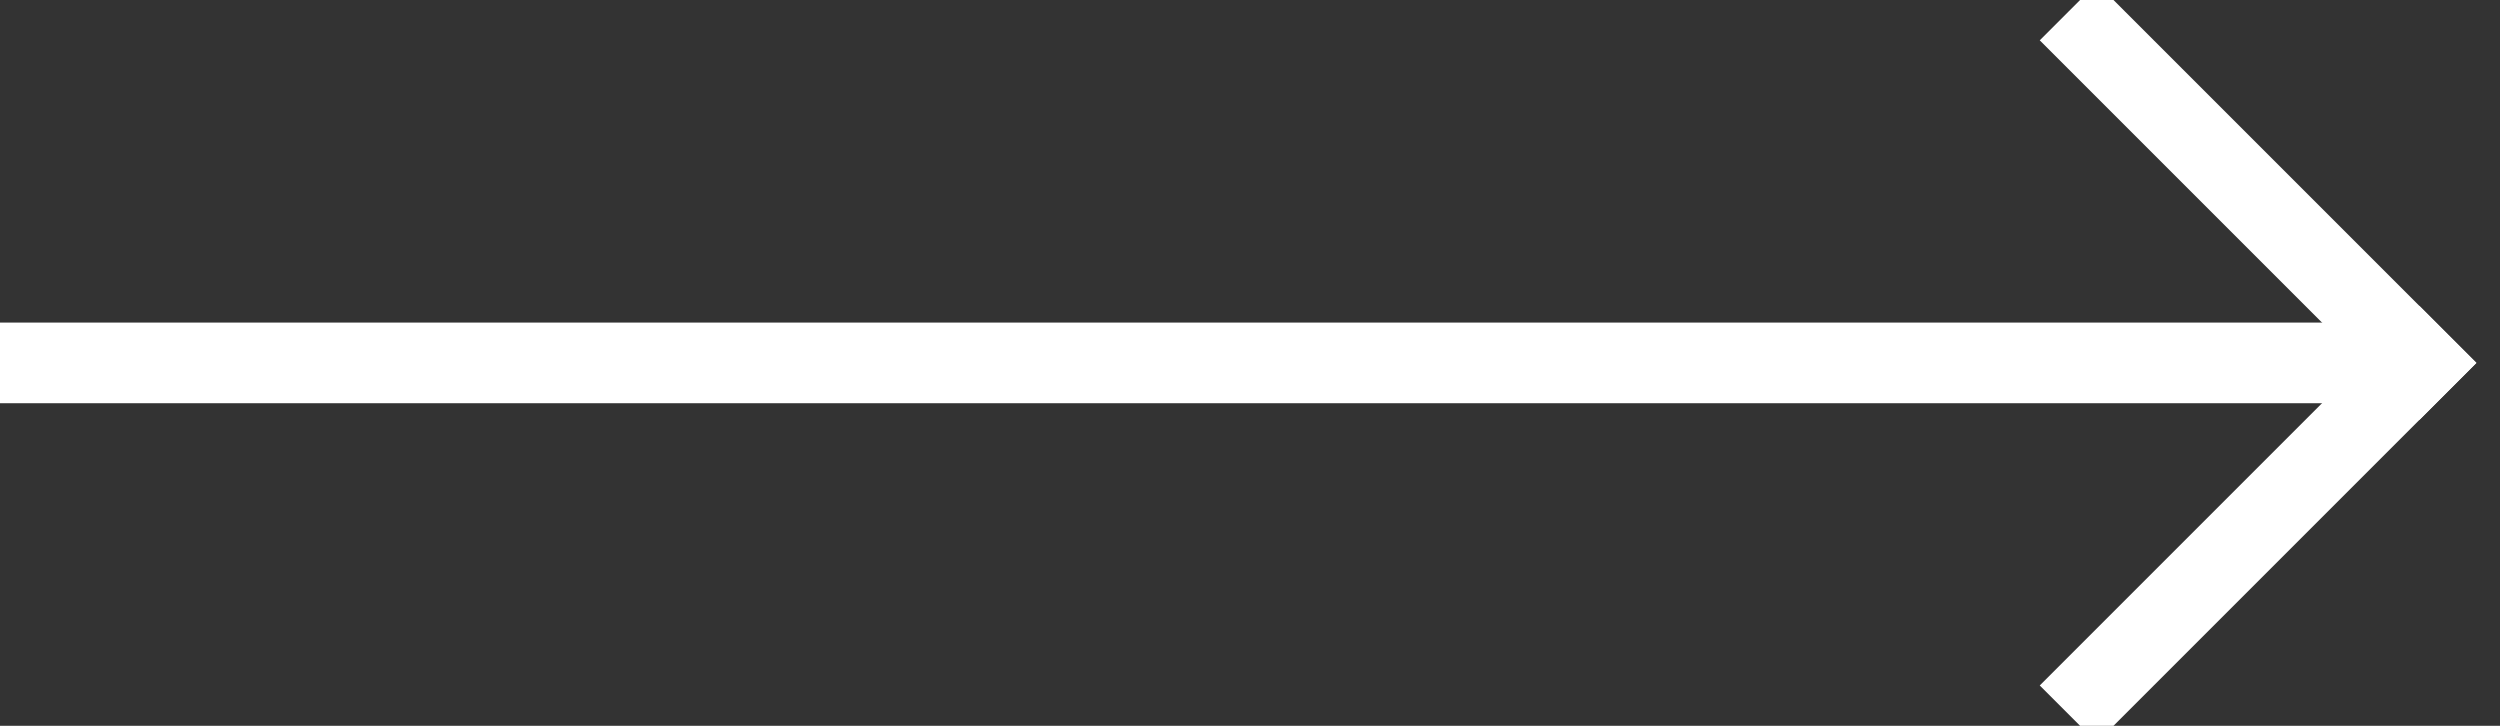
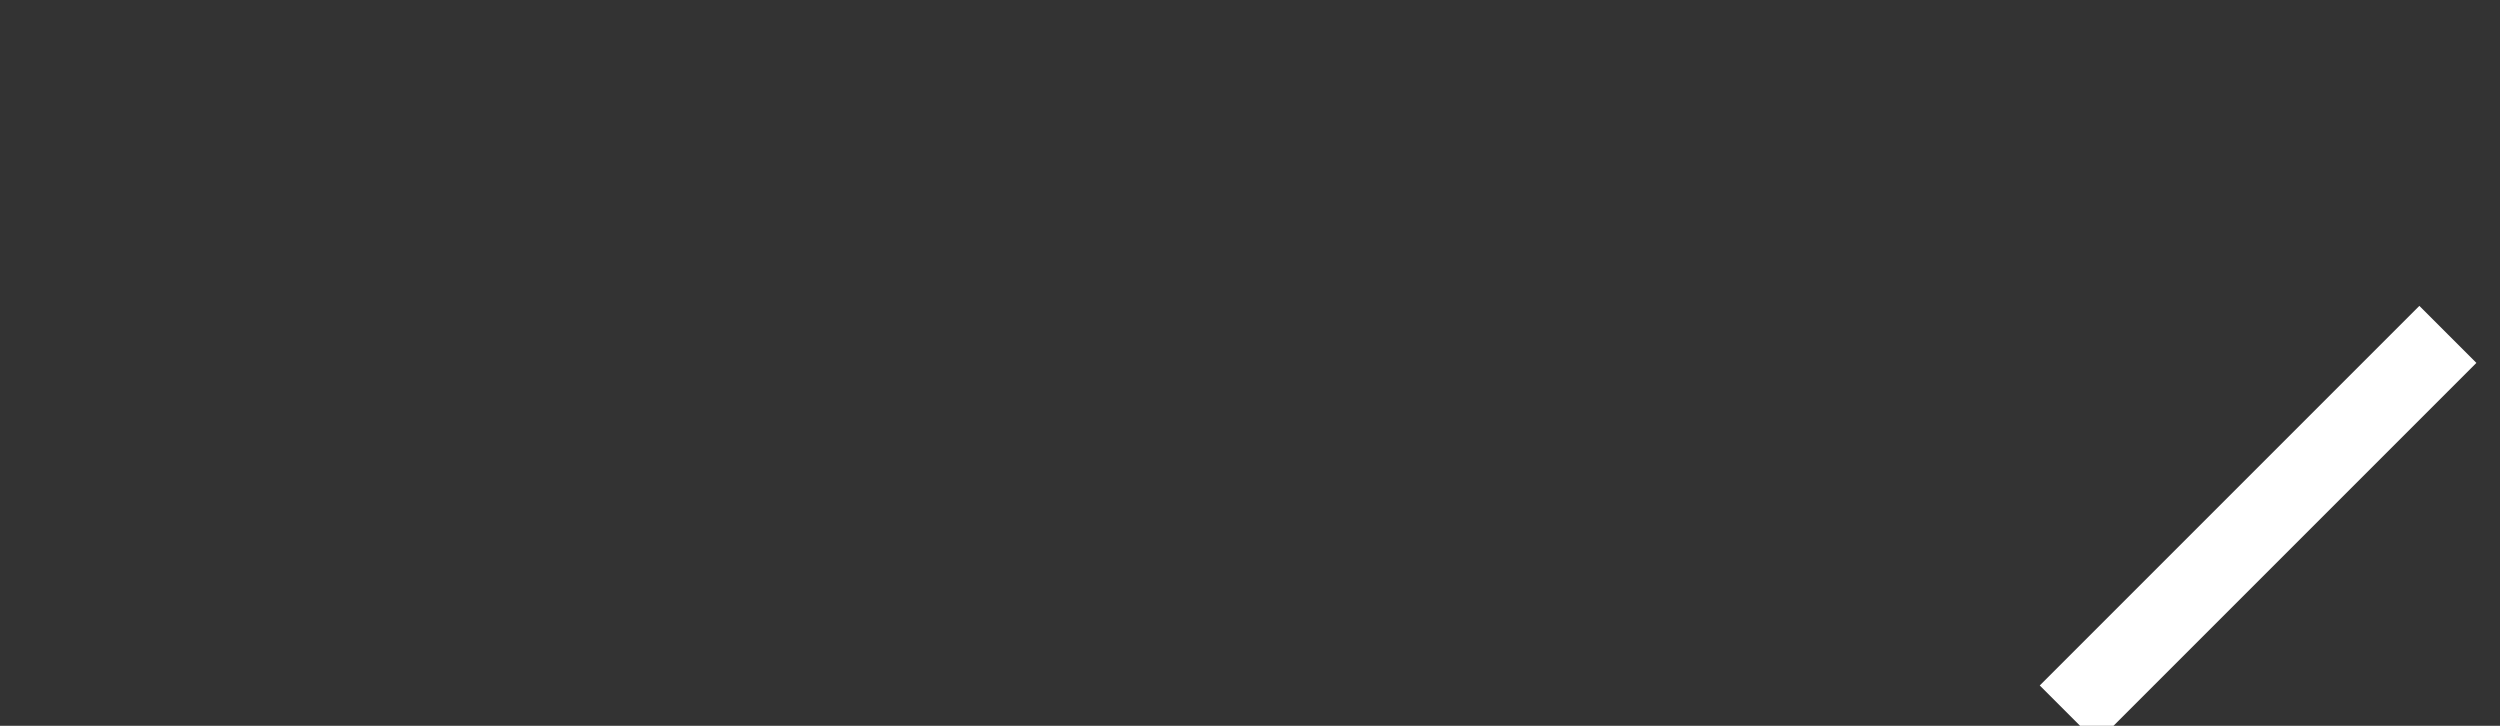
<svg xmlns="http://www.w3.org/2000/svg" width="31" height="9" viewBox="0 0 31 9">
  <rect x="0" y="0" width="31" height="9" fill="#333333" stroke="none" />
  <g>
    <g>
      <g>
-         <path fill="none" stroke="#fff" stroke-linecap="square" stroke-miterlimit="50" d="M26 .5l4 4" />
-       </g>
+         </g>
      <g>
        <path fill="none" stroke="#fff" stroke-linecap="square" stroke-miterlimit="50" d="M26 8.5l4-4" />
      </g>
      <g>
-         <path fill="none" stroke="#fff" stroke-miterlimit="50" d="M0 4.5h30" />
-       </g>
+         </g>
    </g>
  </g>
</svg>